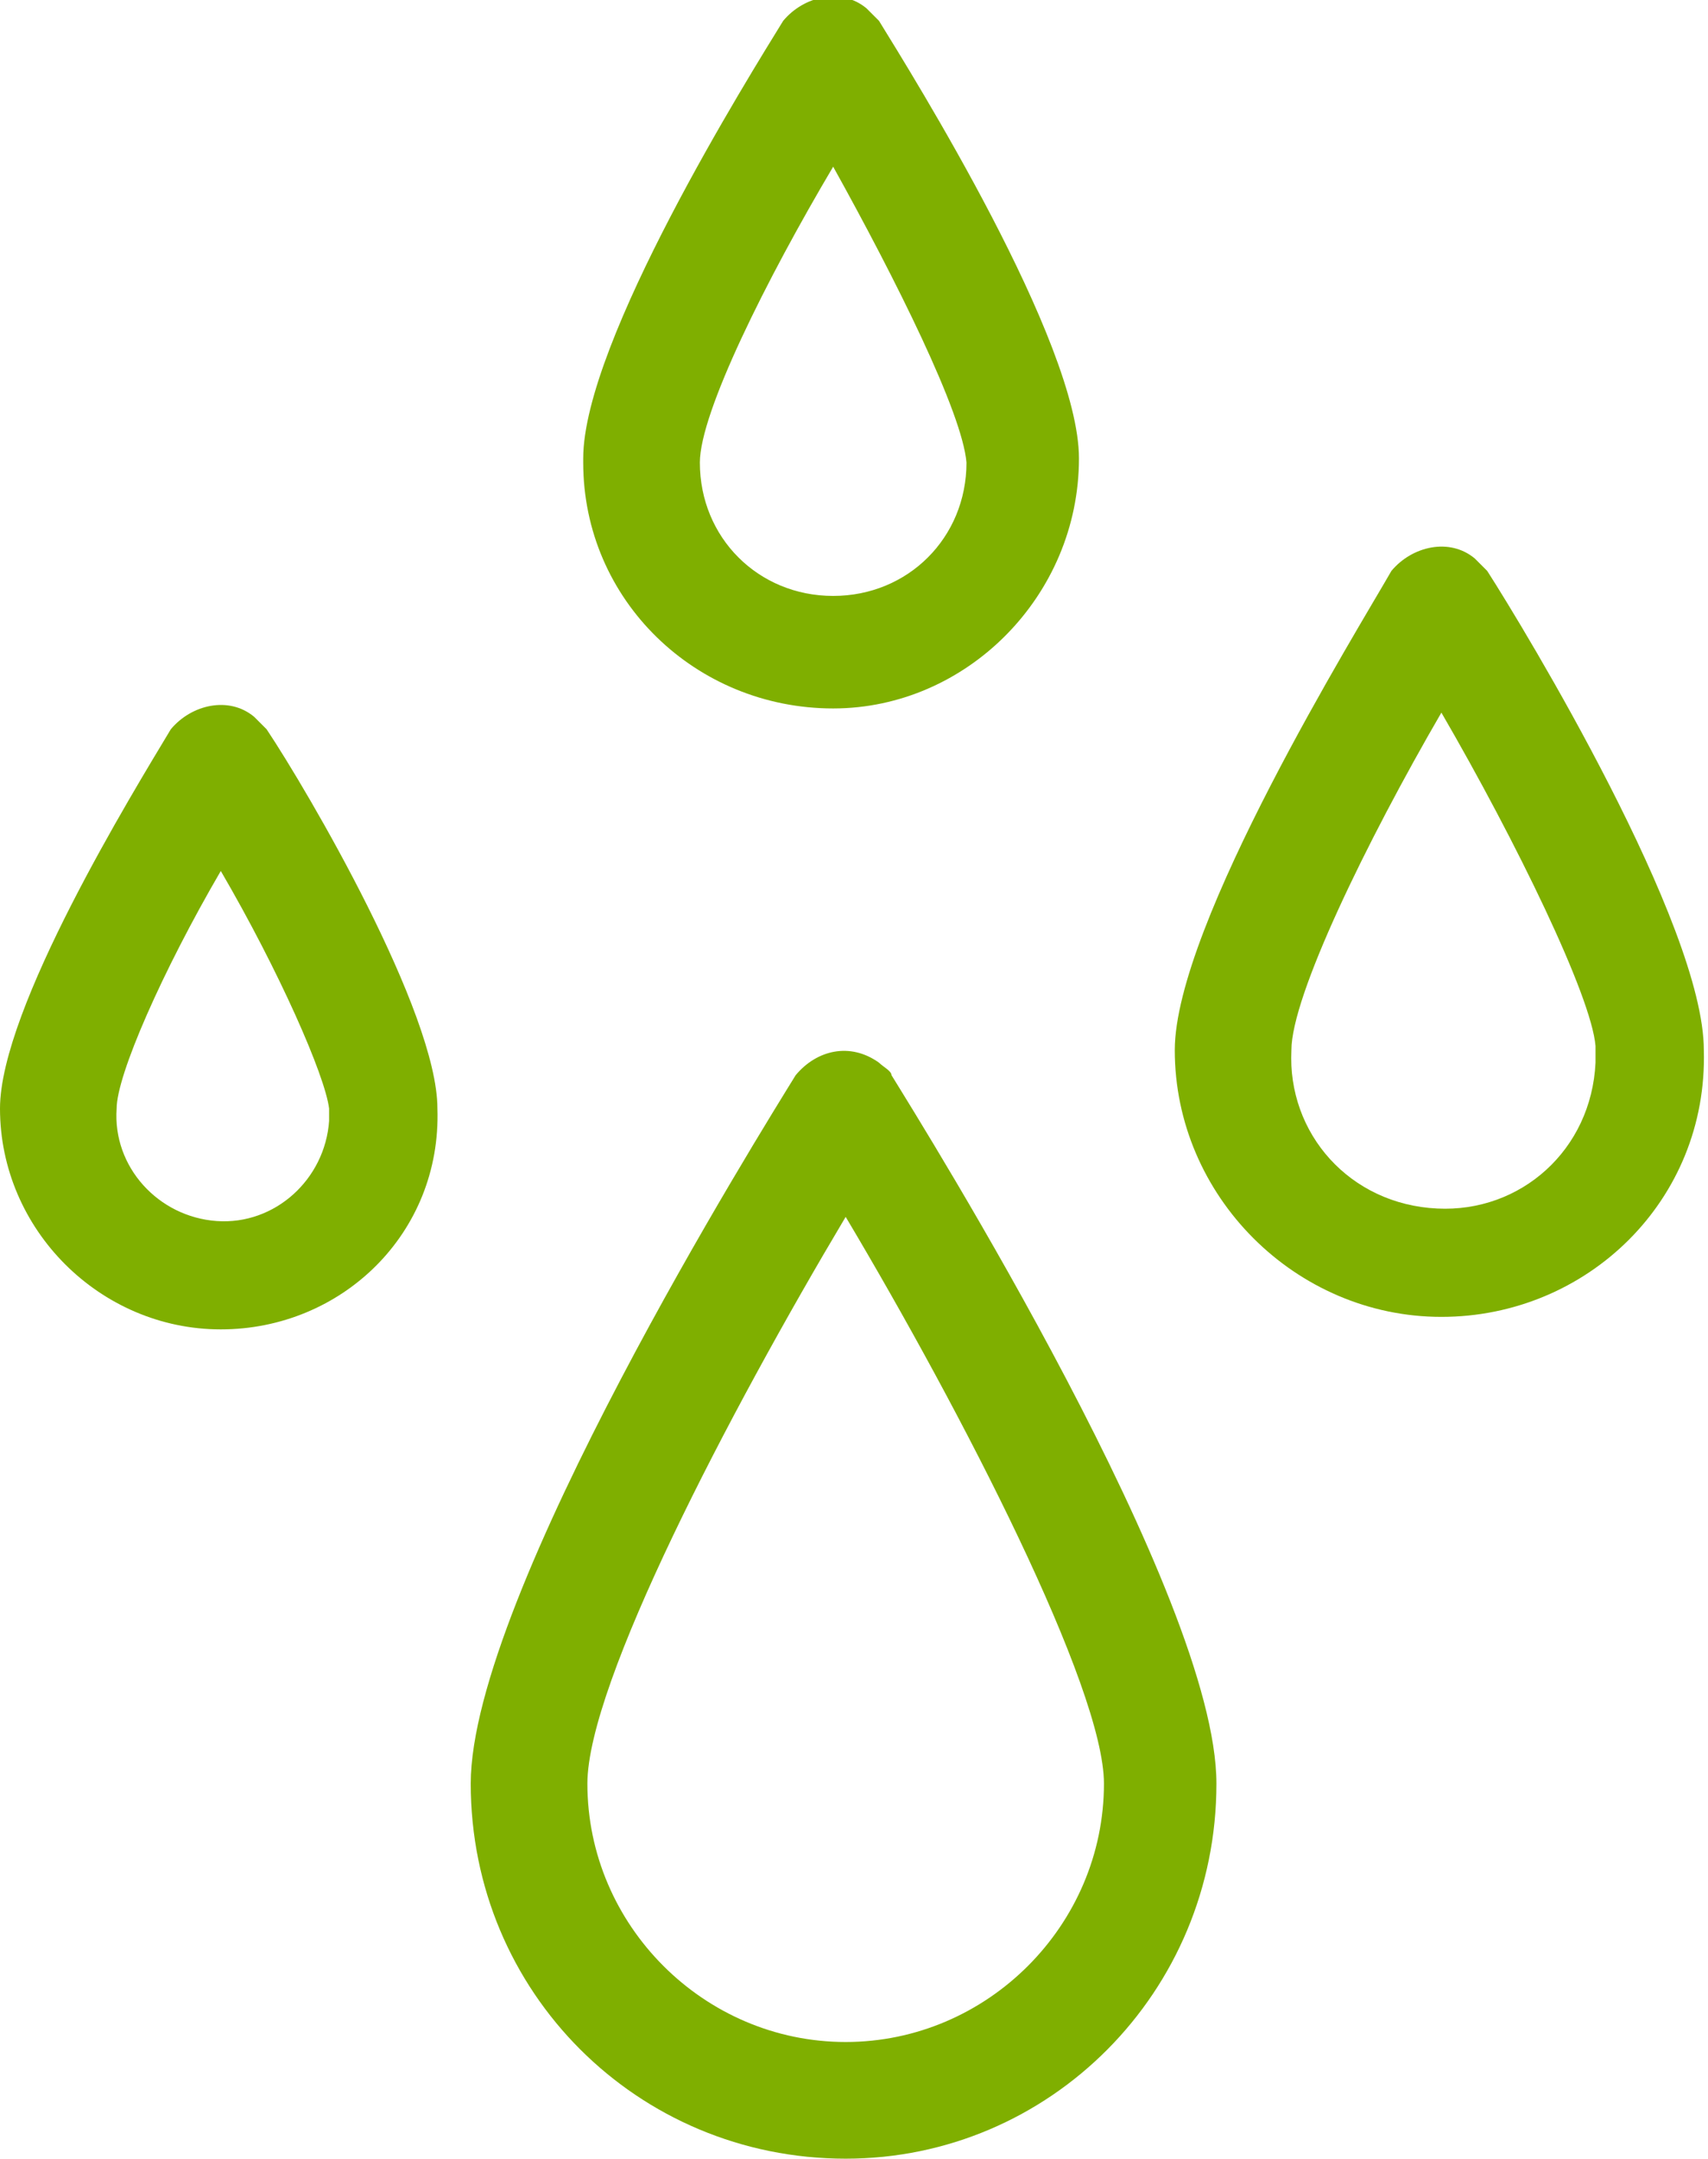
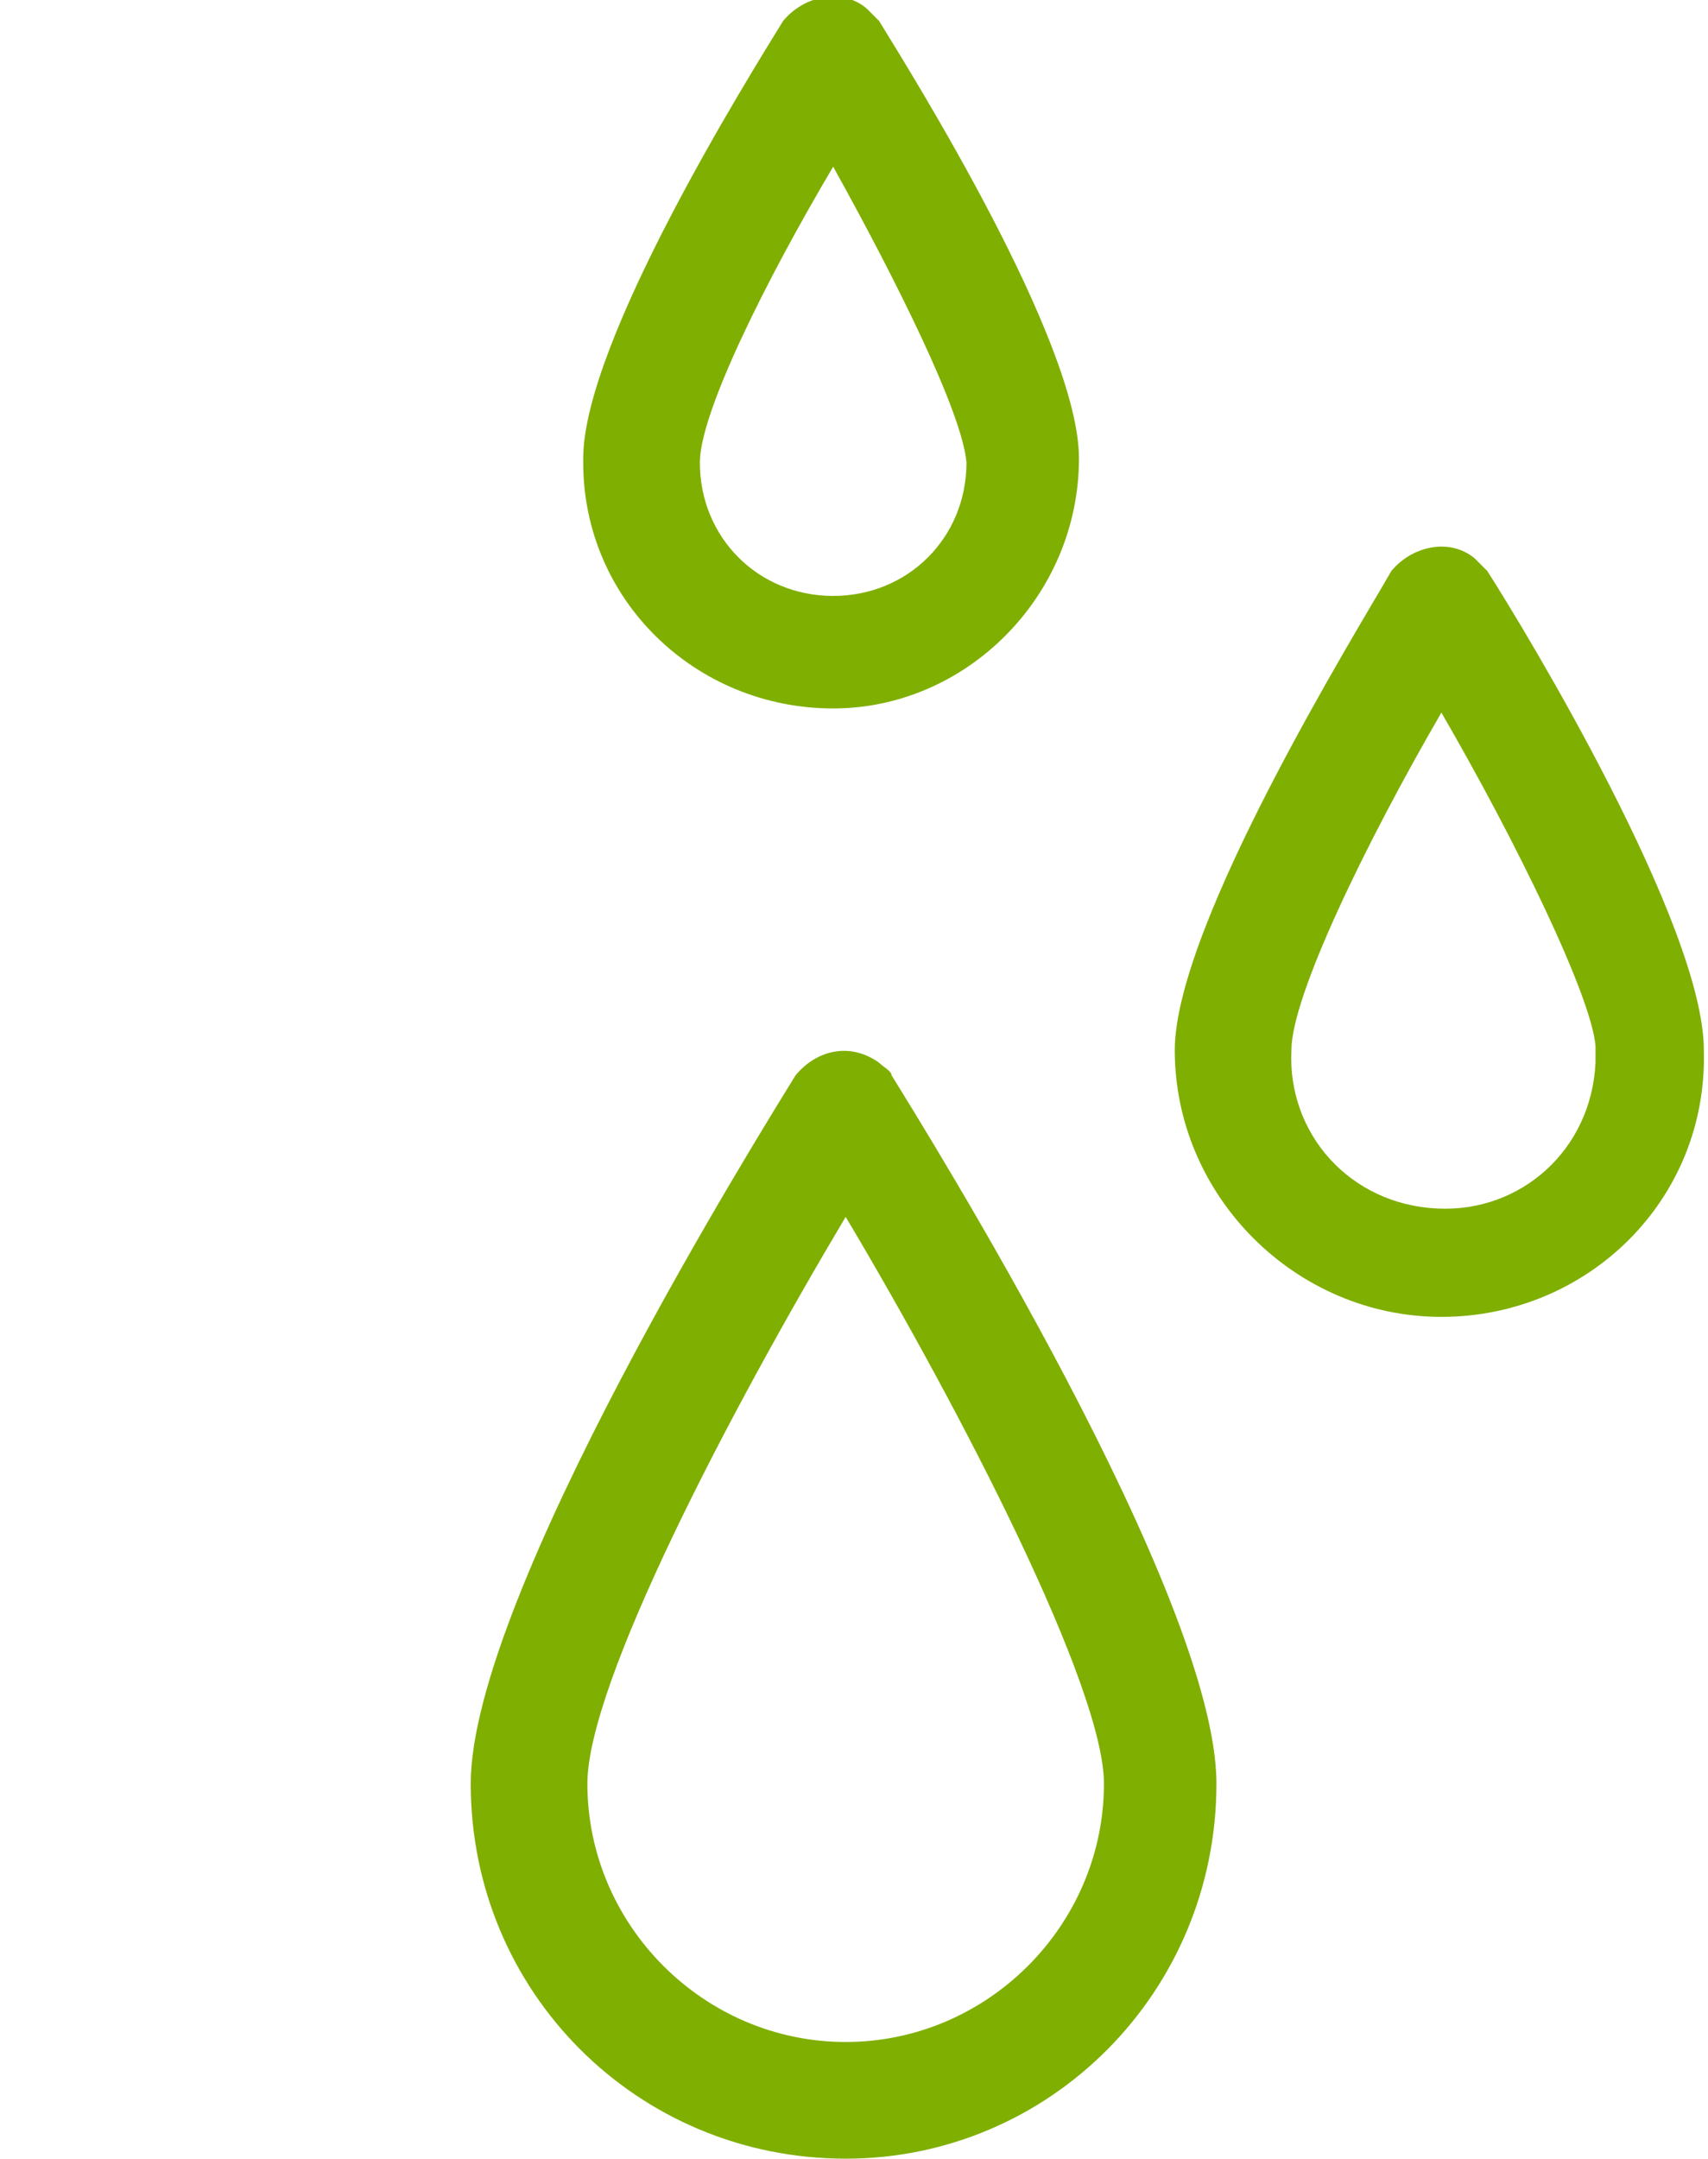
<svg xmlns="http://www.w3.org/2000/svg" version="1.1" id="Ebene_1" x="0px" y="0px" viewBox="0 0 41 51.8" style="enable-background:new 0 0 41 51.8;" xml:space="preserve">
  <style type="text/css">
	.st0{fill:#7faf00;}
</style>
  <path class="st0" d="M20.3,51.8c-5,0-9-4-9-9c0-4.5,7-15.7,7.8-17c0.5-0.6,1.3-0.8,2-0.3c0.1,0.1,0.3,0.2,0.3,0.3  c0.8,1.3,7.8,12.5,7.8,17C29.2,47.8,25.2,51.8,20.3,51.8z M20.3,29.2c-2.8,4.7-6.2,11.2-6.2,13.6c0,3.4,2.8,6.2,6.2,6.2  c3.4,0,6.2-2.8,6.2-6.2C26.5,40.5,23.1,33.9,20.3,29.2z" />
  <path class="st0" d="M34.6,31.6c-3.5,0-6.4-2.9-6.4-6.4c0-3,4.4-10.1,5.2-11.5c0.5-0.6,1.4-0.8,2-0.3c0.1,0.1,0.2,0.2,0.3,0.3  c0.9,1.4,5.2,8.5,5.2,11.5C41,28.8,38.1,31.6,34.6,31.6z M34.6,17.1c-1.8,3.1-3.6,6.8-3.6,8.1c-0.1,2,1.4,3.7,3.5,3.8  c2,0.1,3.7-1.4,3.8-3.5c0-0.1,0-0.3,0-0.4C38.2,23.9,36.4,20.2,34.6,17.1z" />
  <path class="st0" d="M20,17c-3.3,0-6-2.6-6-5.9c0,0,0,0,0-0.1c0-2.8,4-9.2,4.8-10.5c0.5-0.6,1.4-0.8,2-0.3c0.1,0.1,0.2,0.2,0.3,0.3  c0.8,1.3,4.8,7.7,4.8,10.5C25.9,14.3,23.2,17,20,17z M20,4c-1.6,2.7-3.2,5.9-3.2,7.1c0,1.8,1.4,3.2,3.2,3.2c1.8,0,3.2-1.4,3.2-3.2  C23.1,9.9,21.5,6.7,20,4z" />
-   <path class="st0" d="M5.3,31.9c-2.9,0-5.3-2.4-5.3-5.3c0-2.4,3.2-7.6,4.1-9.1c0.5-0.6,1.4-0.8,2-0.3c0.1,0.1,0.2,0.2,0.3,0.3  c1,1.5,4.1,6.8,4.1,9.1C10.6,29.6,8.2,31.9,5.3,31.9z M5.3,20.9c-1.4,2.4-2.5,4.9-2.5,5.7c-0.1,1.4,1,2.6,2.4,2.7  c1.4,0.1,2.6-1,2.7-2.4c0-0.1,0-0.2,0-0.3C7.8,25.8,6.7,23.3,5.3,20.9L5.3,20.9z" />
</svg>